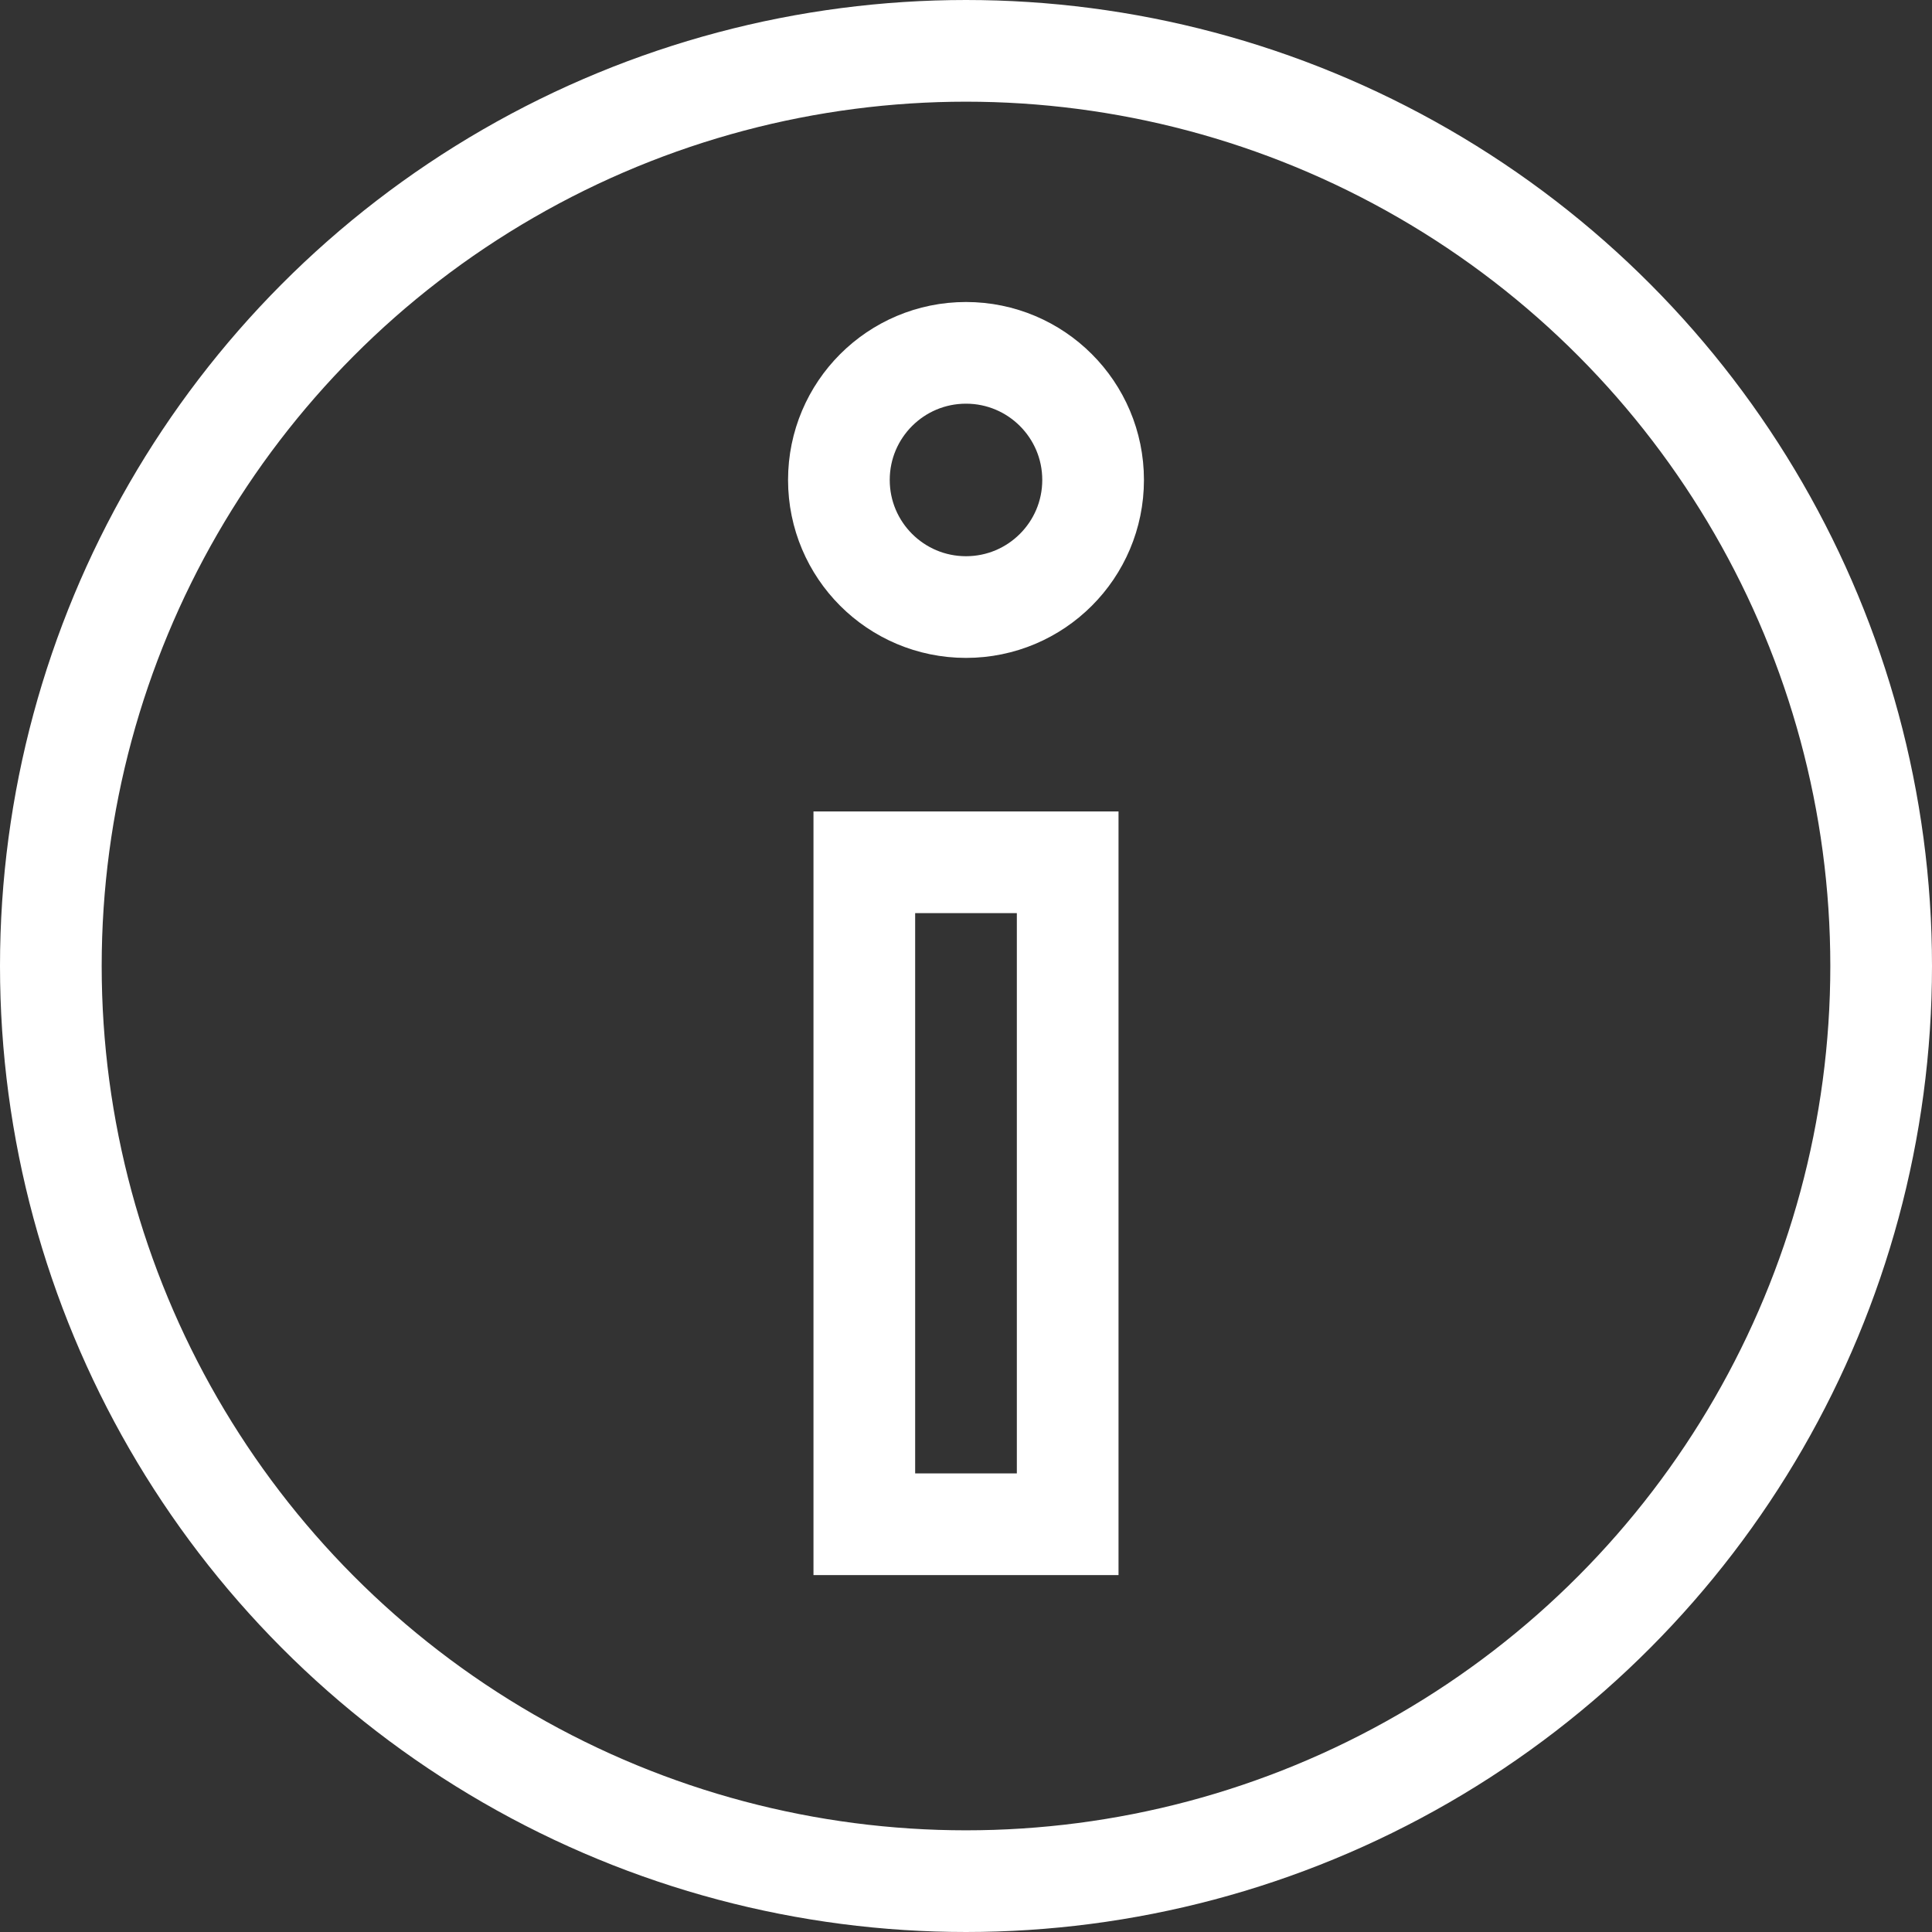
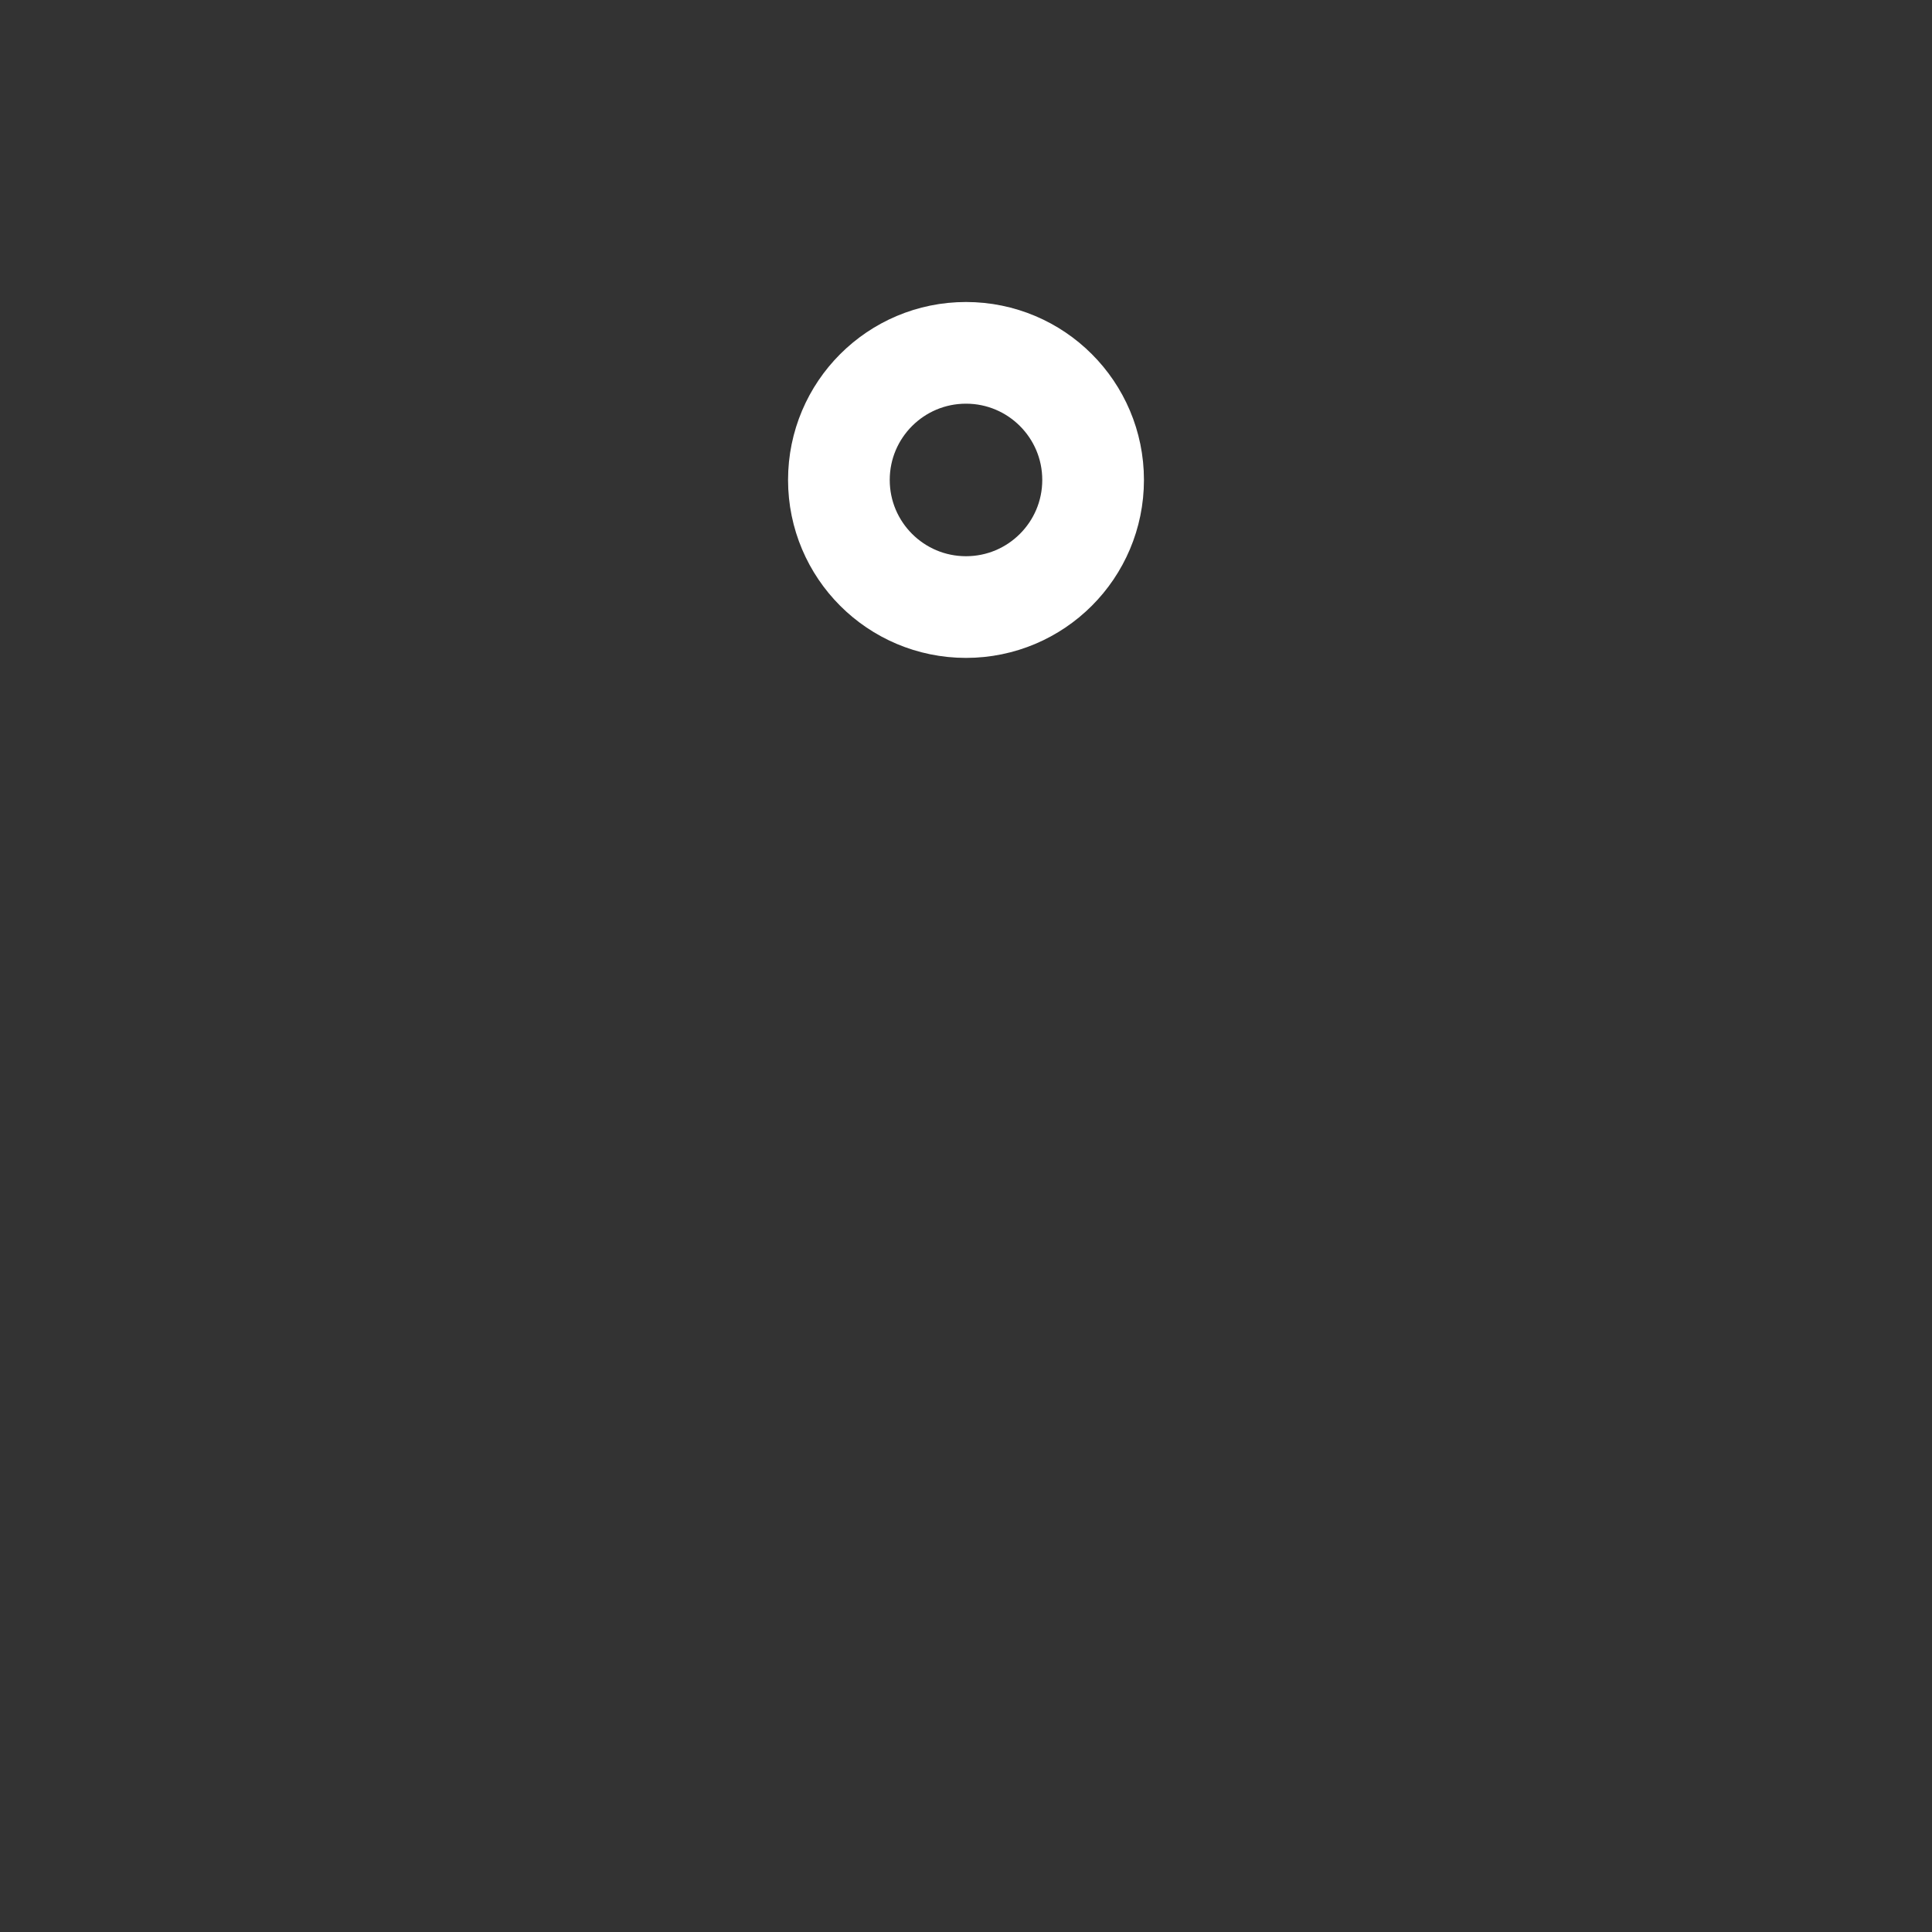
<svg xmlns="http://www.w3.org/2000/svg" id="Calque_2" data-name="Calque 2" viewBox="0 0 19 19">
  <rect x="0" y="0" width="19" height="19" fill="#333333" stroke="none" />
  <defs>
    <style>.cls-1{fill:none;stroke:#fff;stroke-miterlimit:10;}</style>
  </defs>
  <title>ico-info-white_XS</title>
-   <circle class="cls-1" cx="9.5" cy="9.5" r="9" />
-   <rect class="cls-1" x="8.5" y="8.48" width="2" height="6.51" />
  <circle class="cls-1" cx="9.5" cy="4.72" r="1.25" />
</svg>